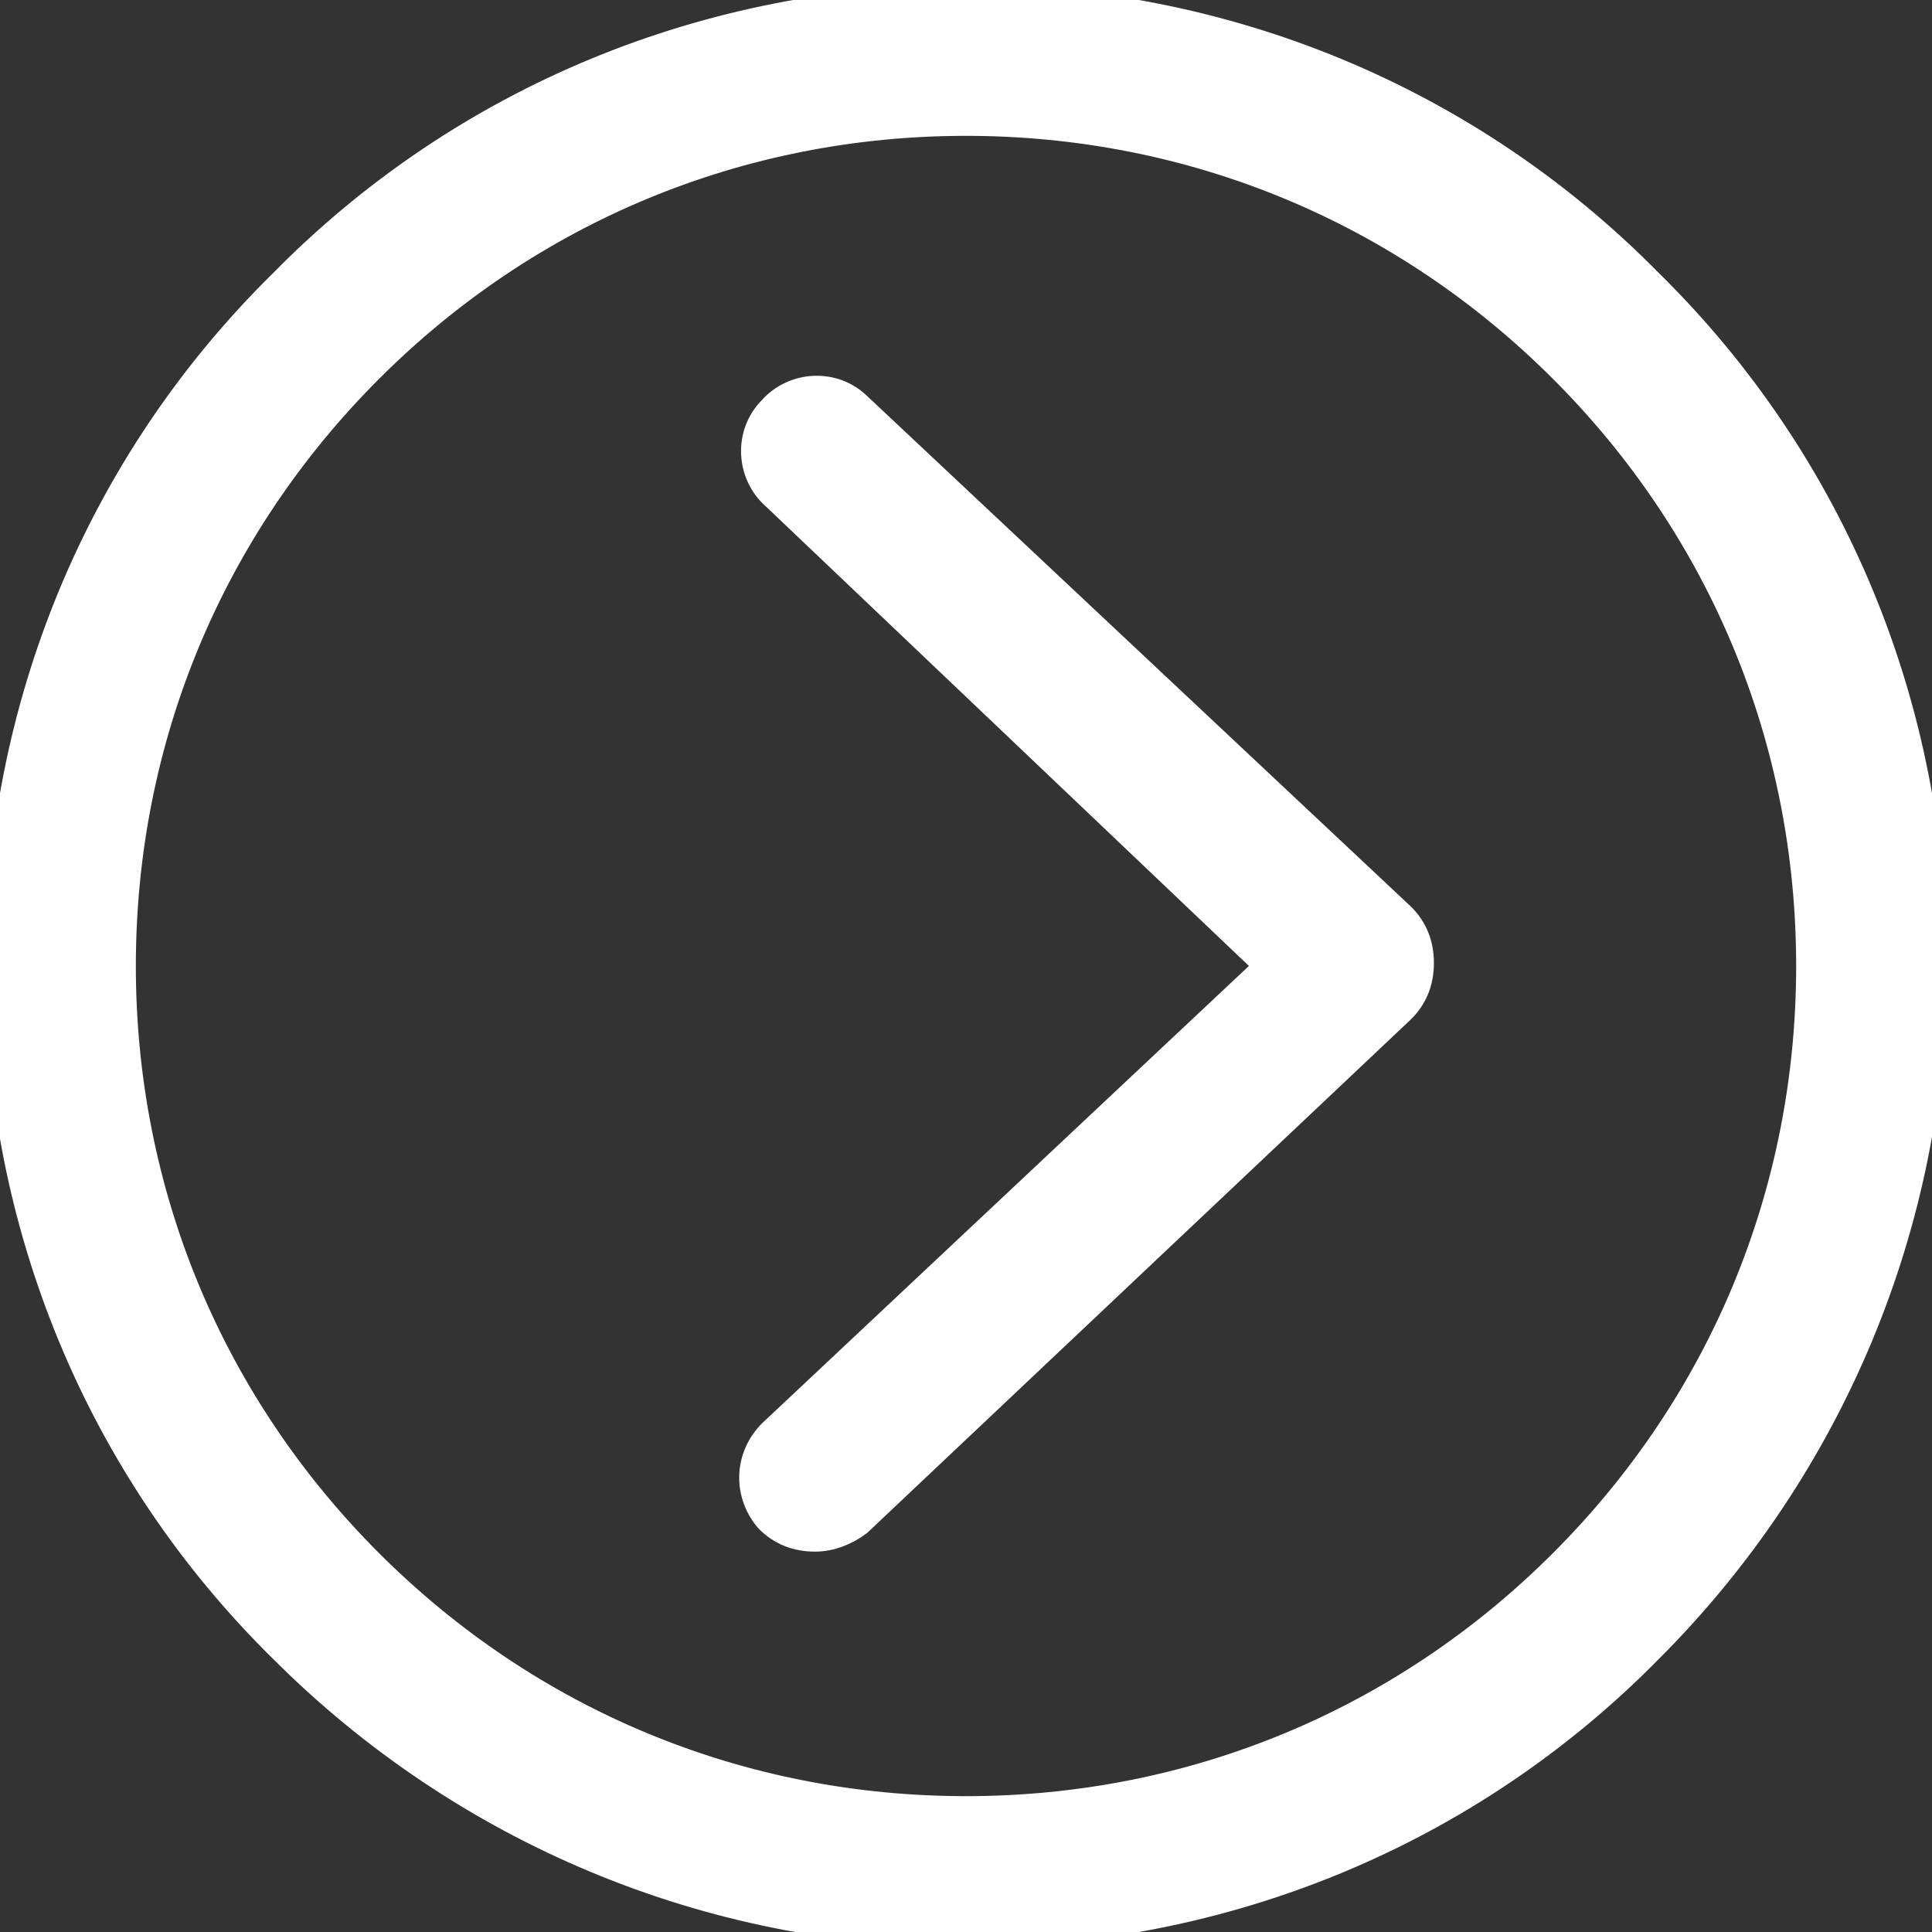
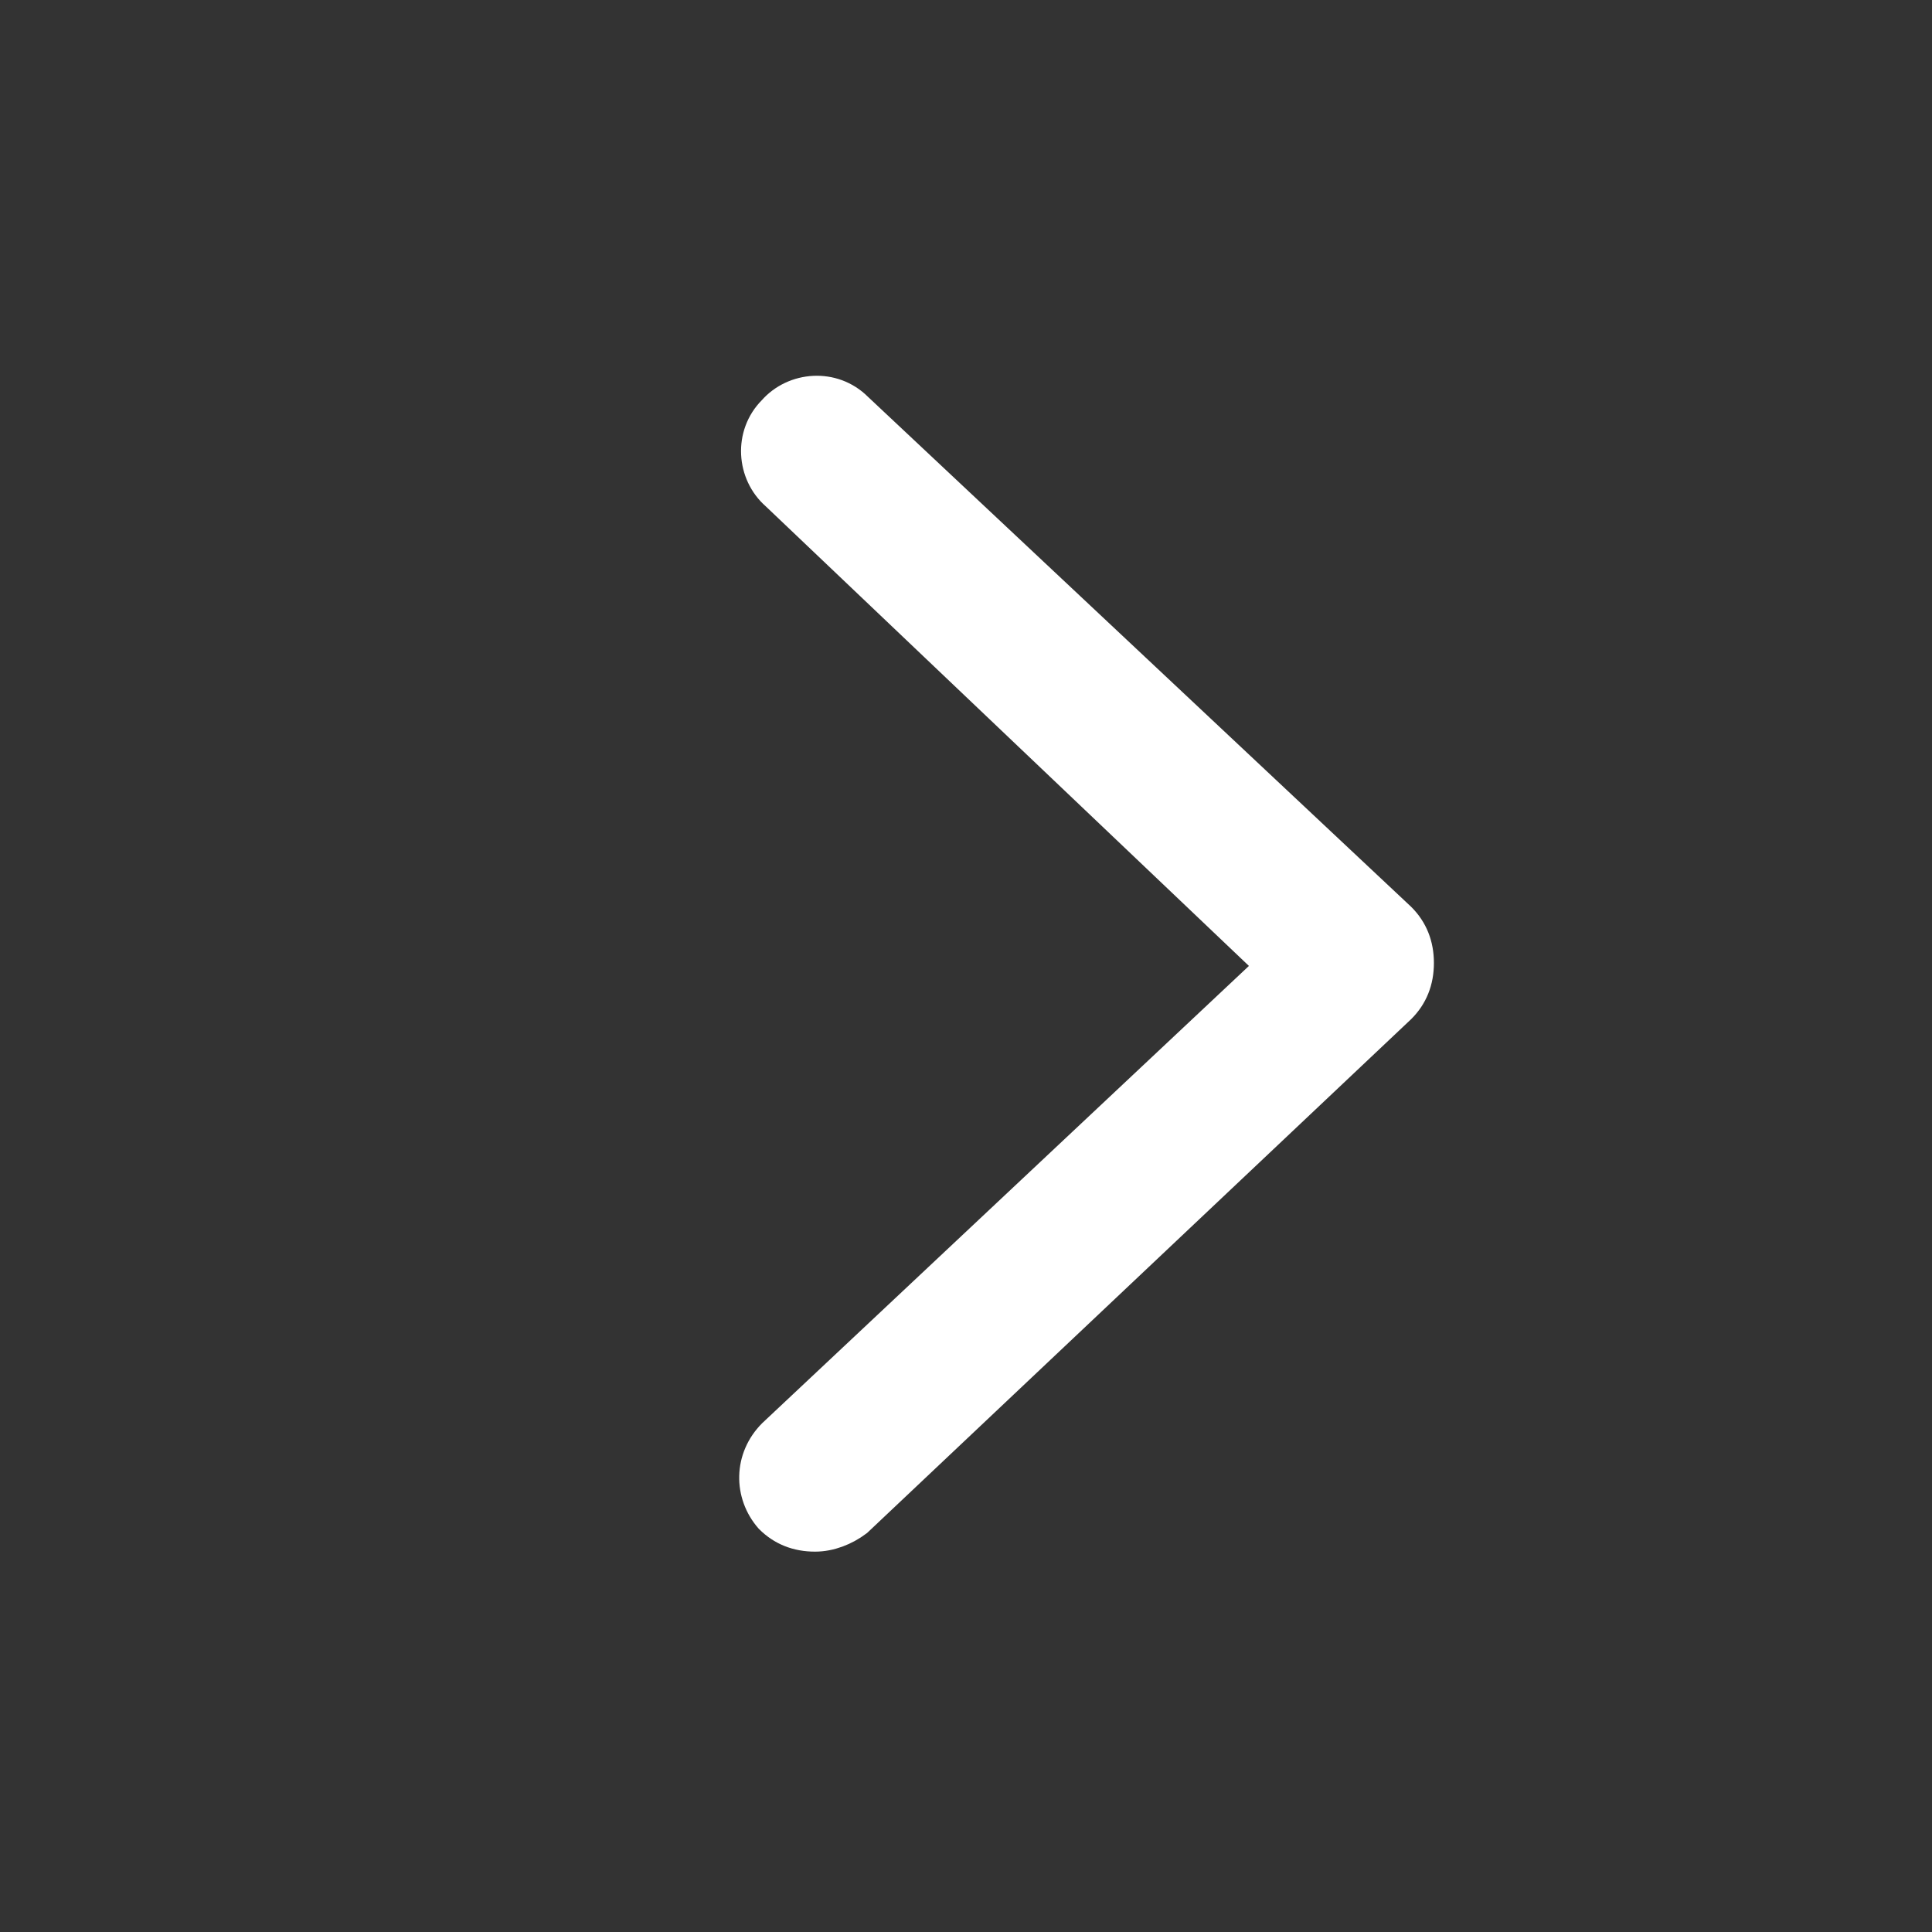
<svg xmlns="http://www.w3.org/2000/svg" version="1.1" x="0px" y="0px" viewBox="0 0 64 64" style="enable-background:new 0 0 64 64;" xml:space="preserve">
  <rect x="0" y="0" width="64" height="64" fill="#333333" stroke="none" />
  <style>path { fill: #fff; stroke: #fff; }</style>
  <g>
    <path d="M28.4,13.5c-0.8-0.8-2.1-0.7-2.8,0.1c-0.8,0.8-0.7,2.1,0.1,2.8L42.1,32L25.6,47.5c-0.8,0.8-0.8,2-0.1,2.8   c0.4,0.4,0.9,0.6,1.5,0.6c0.5,0,1-0.2,1.4-0.5l18-17c0.4-0.4,0.6-0.9,0.6-1.5s-0.2-1.1-0.6-1.5L28.4,13.5z" />
-     <path d="M32,0C23.5,0,15.4,3.3,9.4,9.4C3.3,15.4,0,23.5,0,32s3.3,16.6,9.4,22.6c6,6,14.1,9.4,22.6,9.4c8.5,0,16.6-3.3,22.6-9.4   c6-6,9.4-14.1,9.4-22.6s-3.3-16.6-9.4-22.6C48.6,3.3,40.5,0,32,0z M51.8,51.8C46.5,57.1,39.5,60,32,60c-7.5,0-14.5-2.9-19.8-8.2   C6.9,46.5,4,39.5,4,32s2.9-14.5,8.2-19.8C17.5,6.9,24.5,4,32,4c7.5,0,14.5,2.9,19.8,8.2C57.1,17.5,60,24.5,60,32   S57.1,46.5,51.8,51.8z" />
  </g>
</svg>